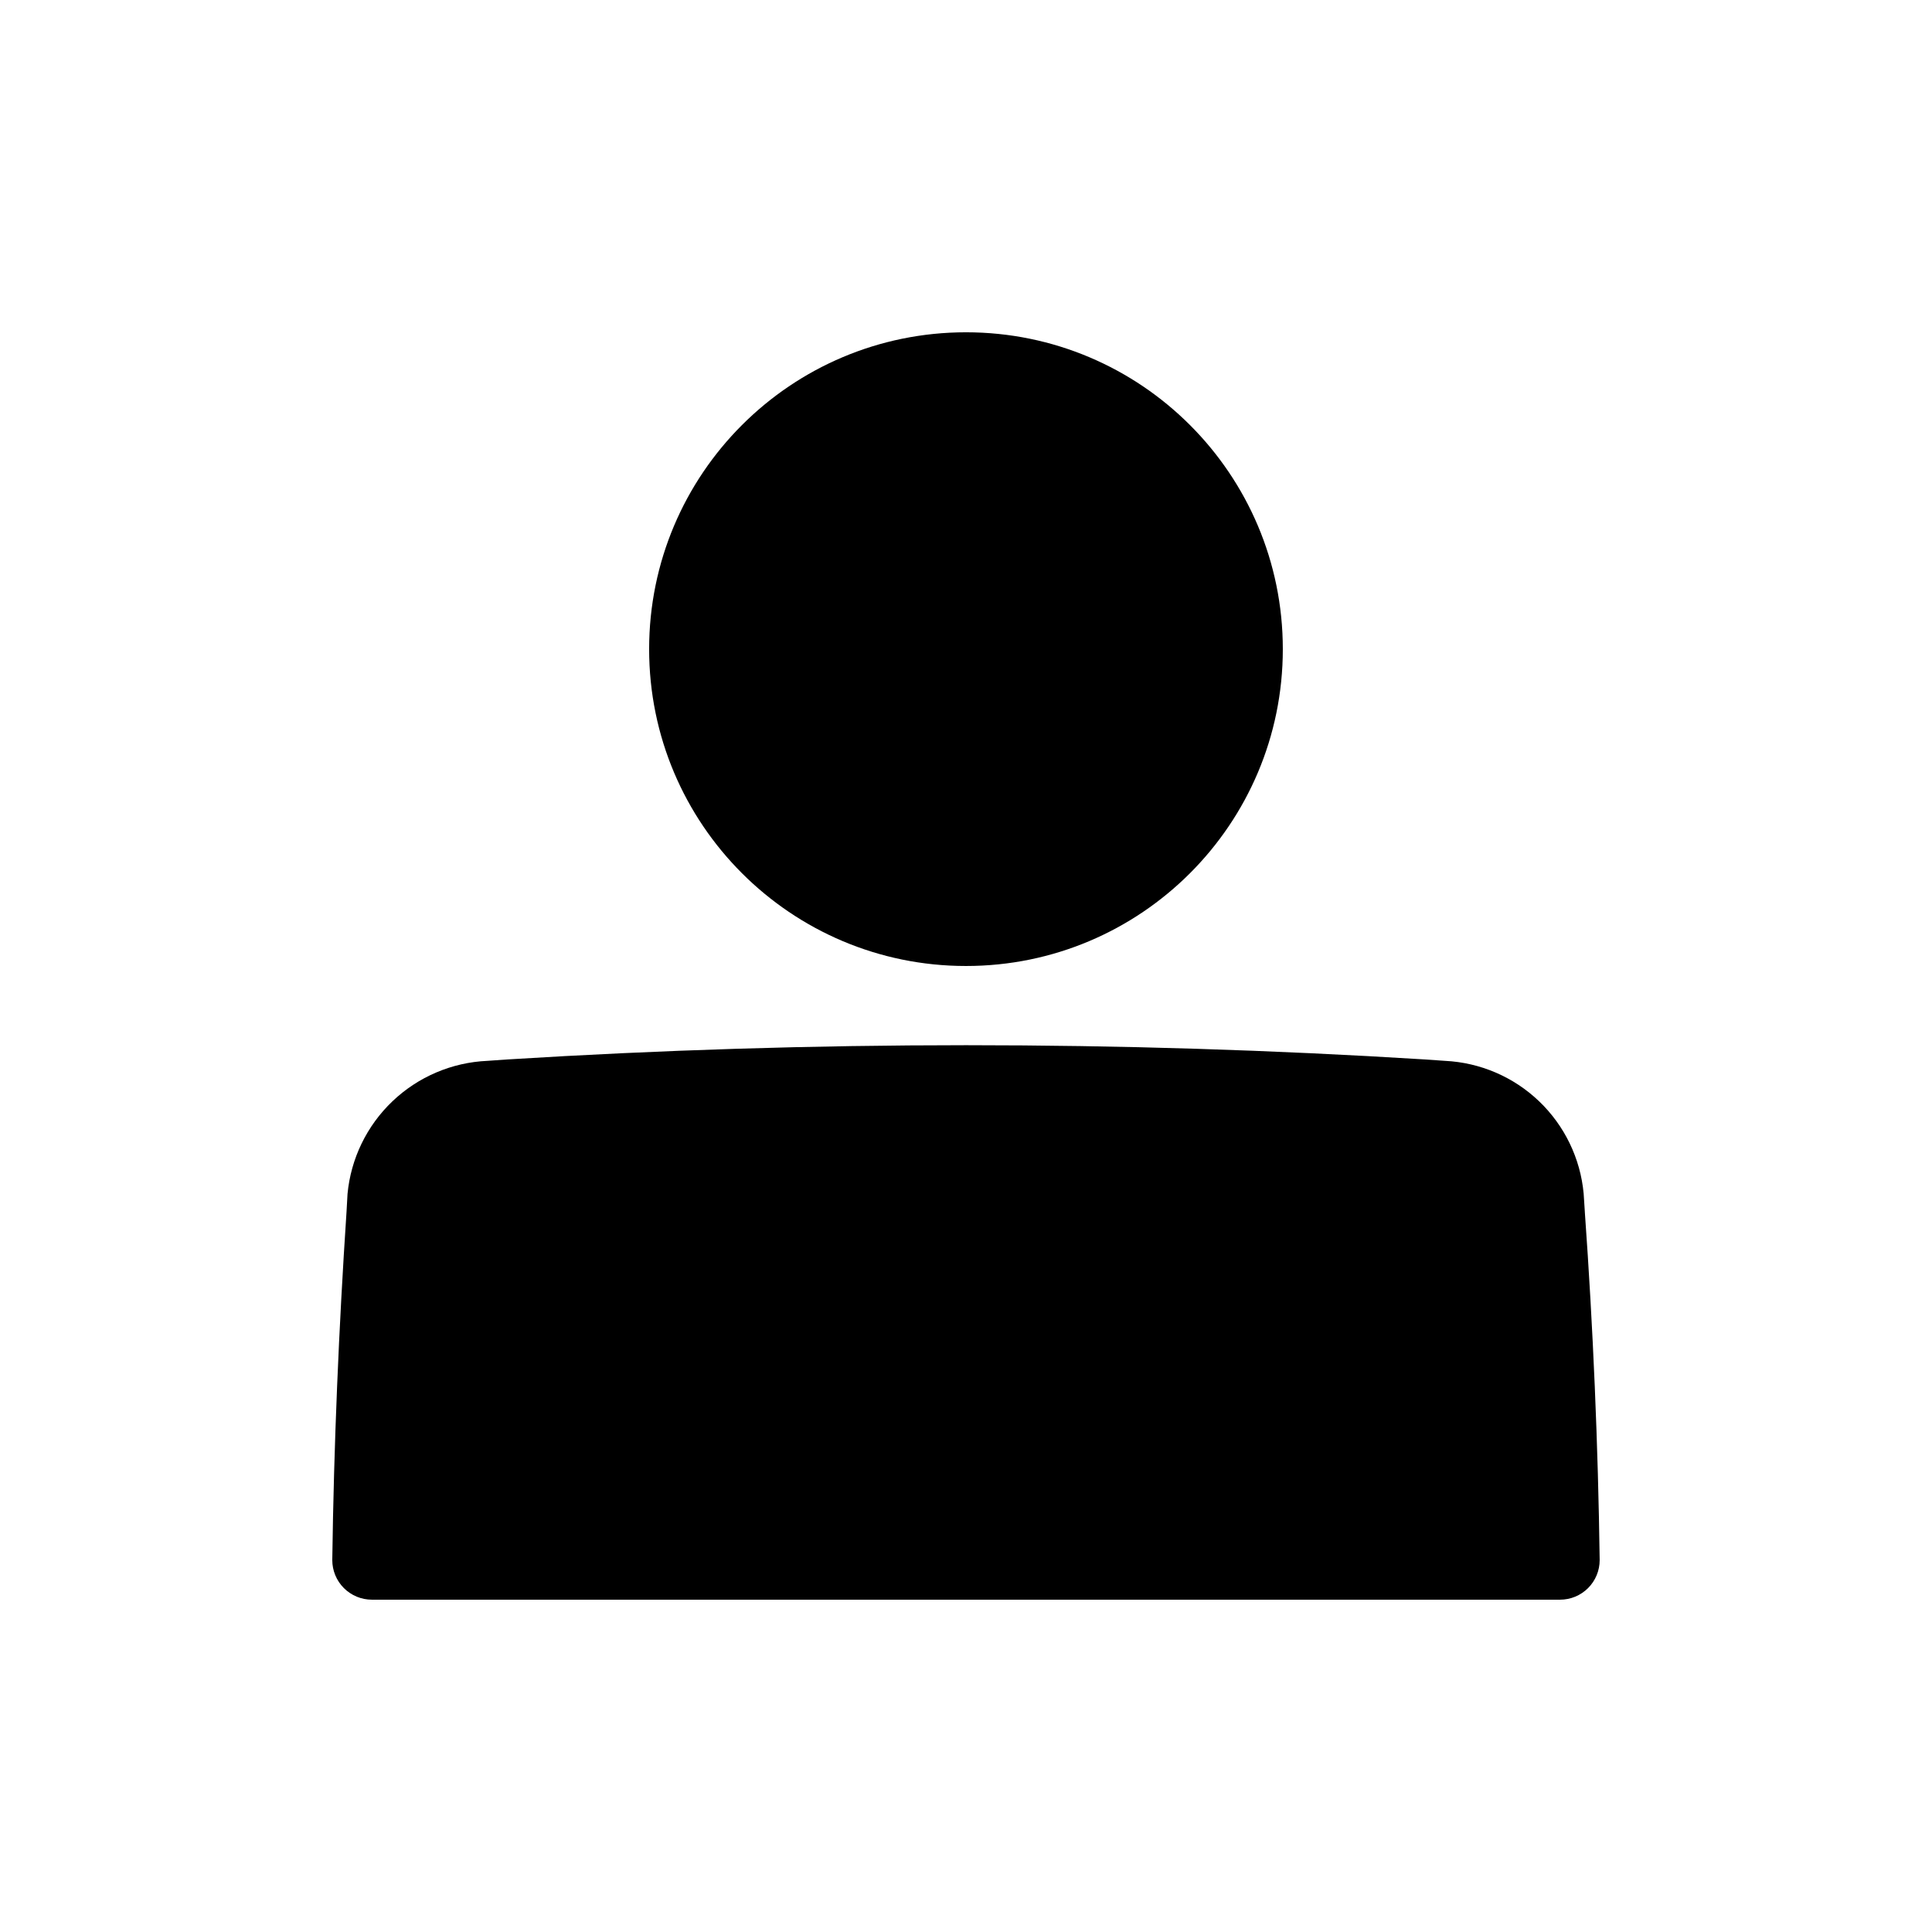
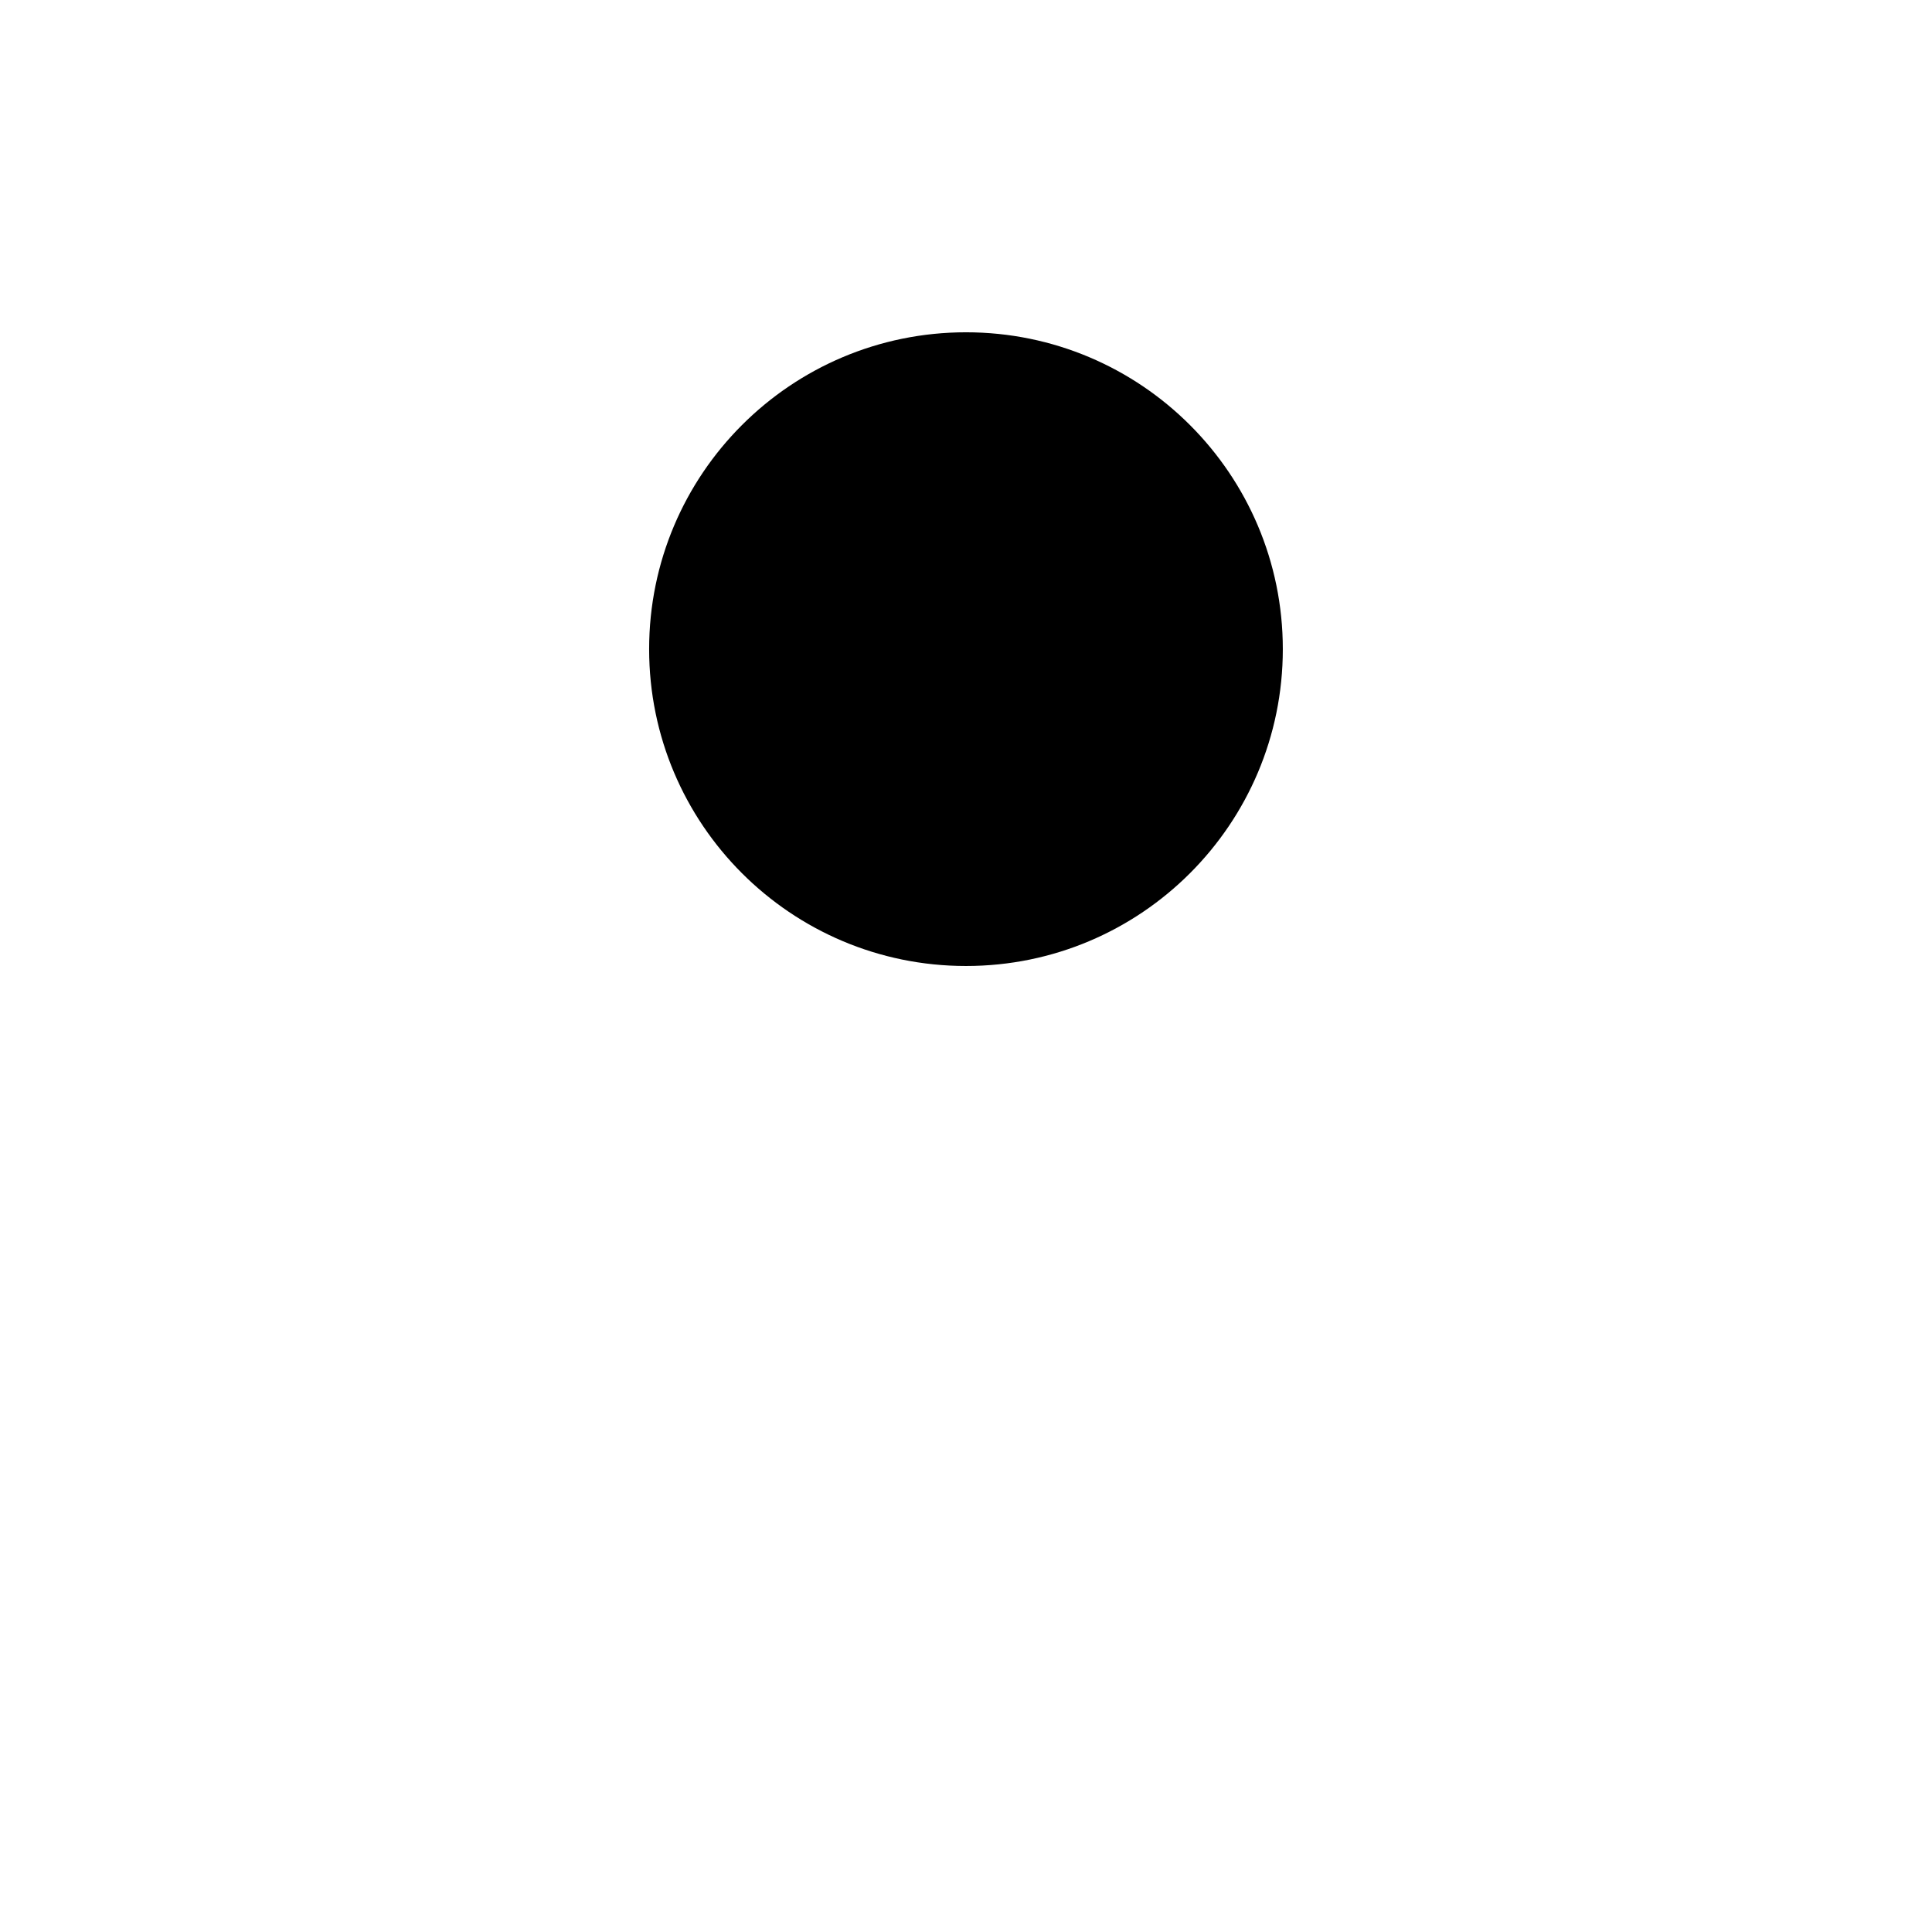
<svg xmlns="http://www.w3.org/2000/svg" fill="#000000" width="800px" height="800px" version="1.1" viewBox="144 144 512 512">
  <g>
    <path d="m483.96 316.03c0 46.375-37.594 83.969-83.965 83.969-46.375 0-83.969-37.594-83.969-83.969s37.594-83.969 83.969-83.969c46.371 0 83.965 37.594 83.965 83.969" />
-     <path d="m564 465.18-0.316-4.879v-0.004c-0.859-9.301-5.051-17.98-11.801-24.441-6.75-6.461-15.602-10.266-24.934-10.719l-5.246-0.367h-0.004c-81.02-5.039-162.28-5.039-243.3 0l-5.246 0.367h-0.004c-9.391 0.414-18.316 4.215-25.125 10.695-6.812 6.484-11.047 15.211-11.926 24.57l-0.262 4.723c-2.047 30.859-3.359 61.824-3.777 92.312 0 2.785 1.105 5.453 3.074 7.422s4.637 3.074 7.422 3.074h314.88c2.785 0 5.453-1.105 7.422-3.074s3.074-4.637 3.074-7.422c-0.418-30.488-1.73-61.453-3.934-92.258z" />
  </g>
</svg>